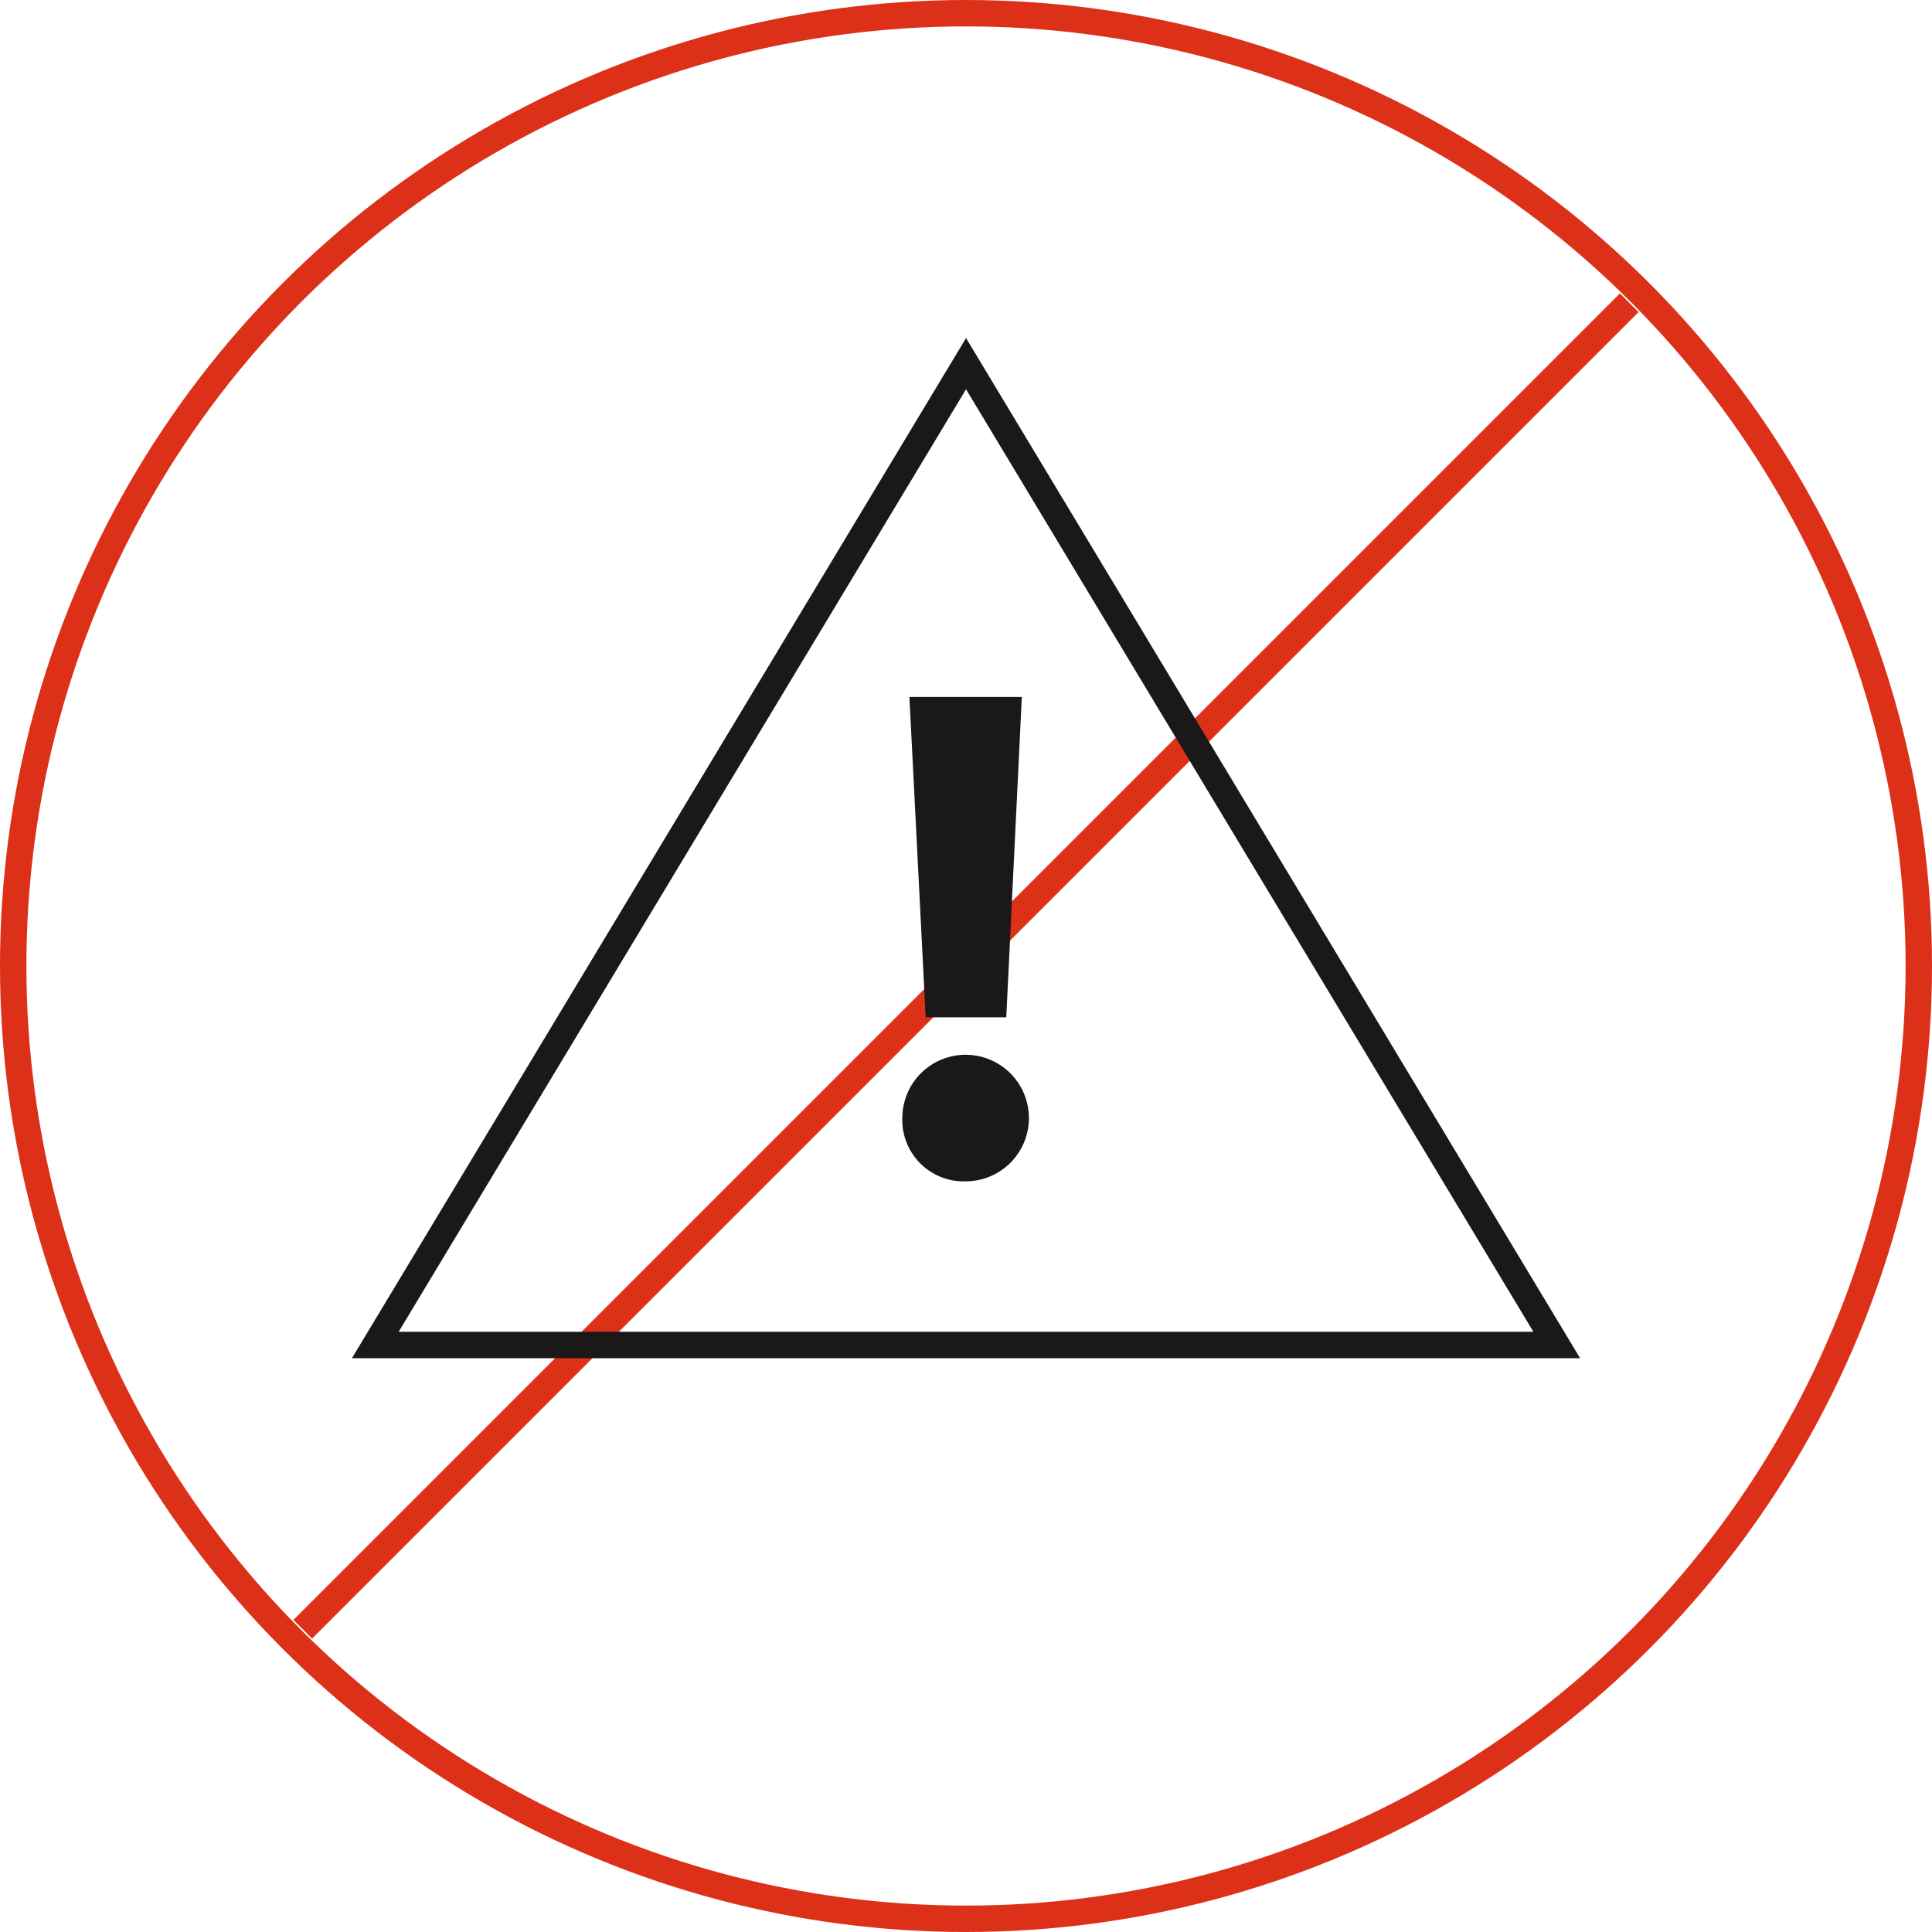
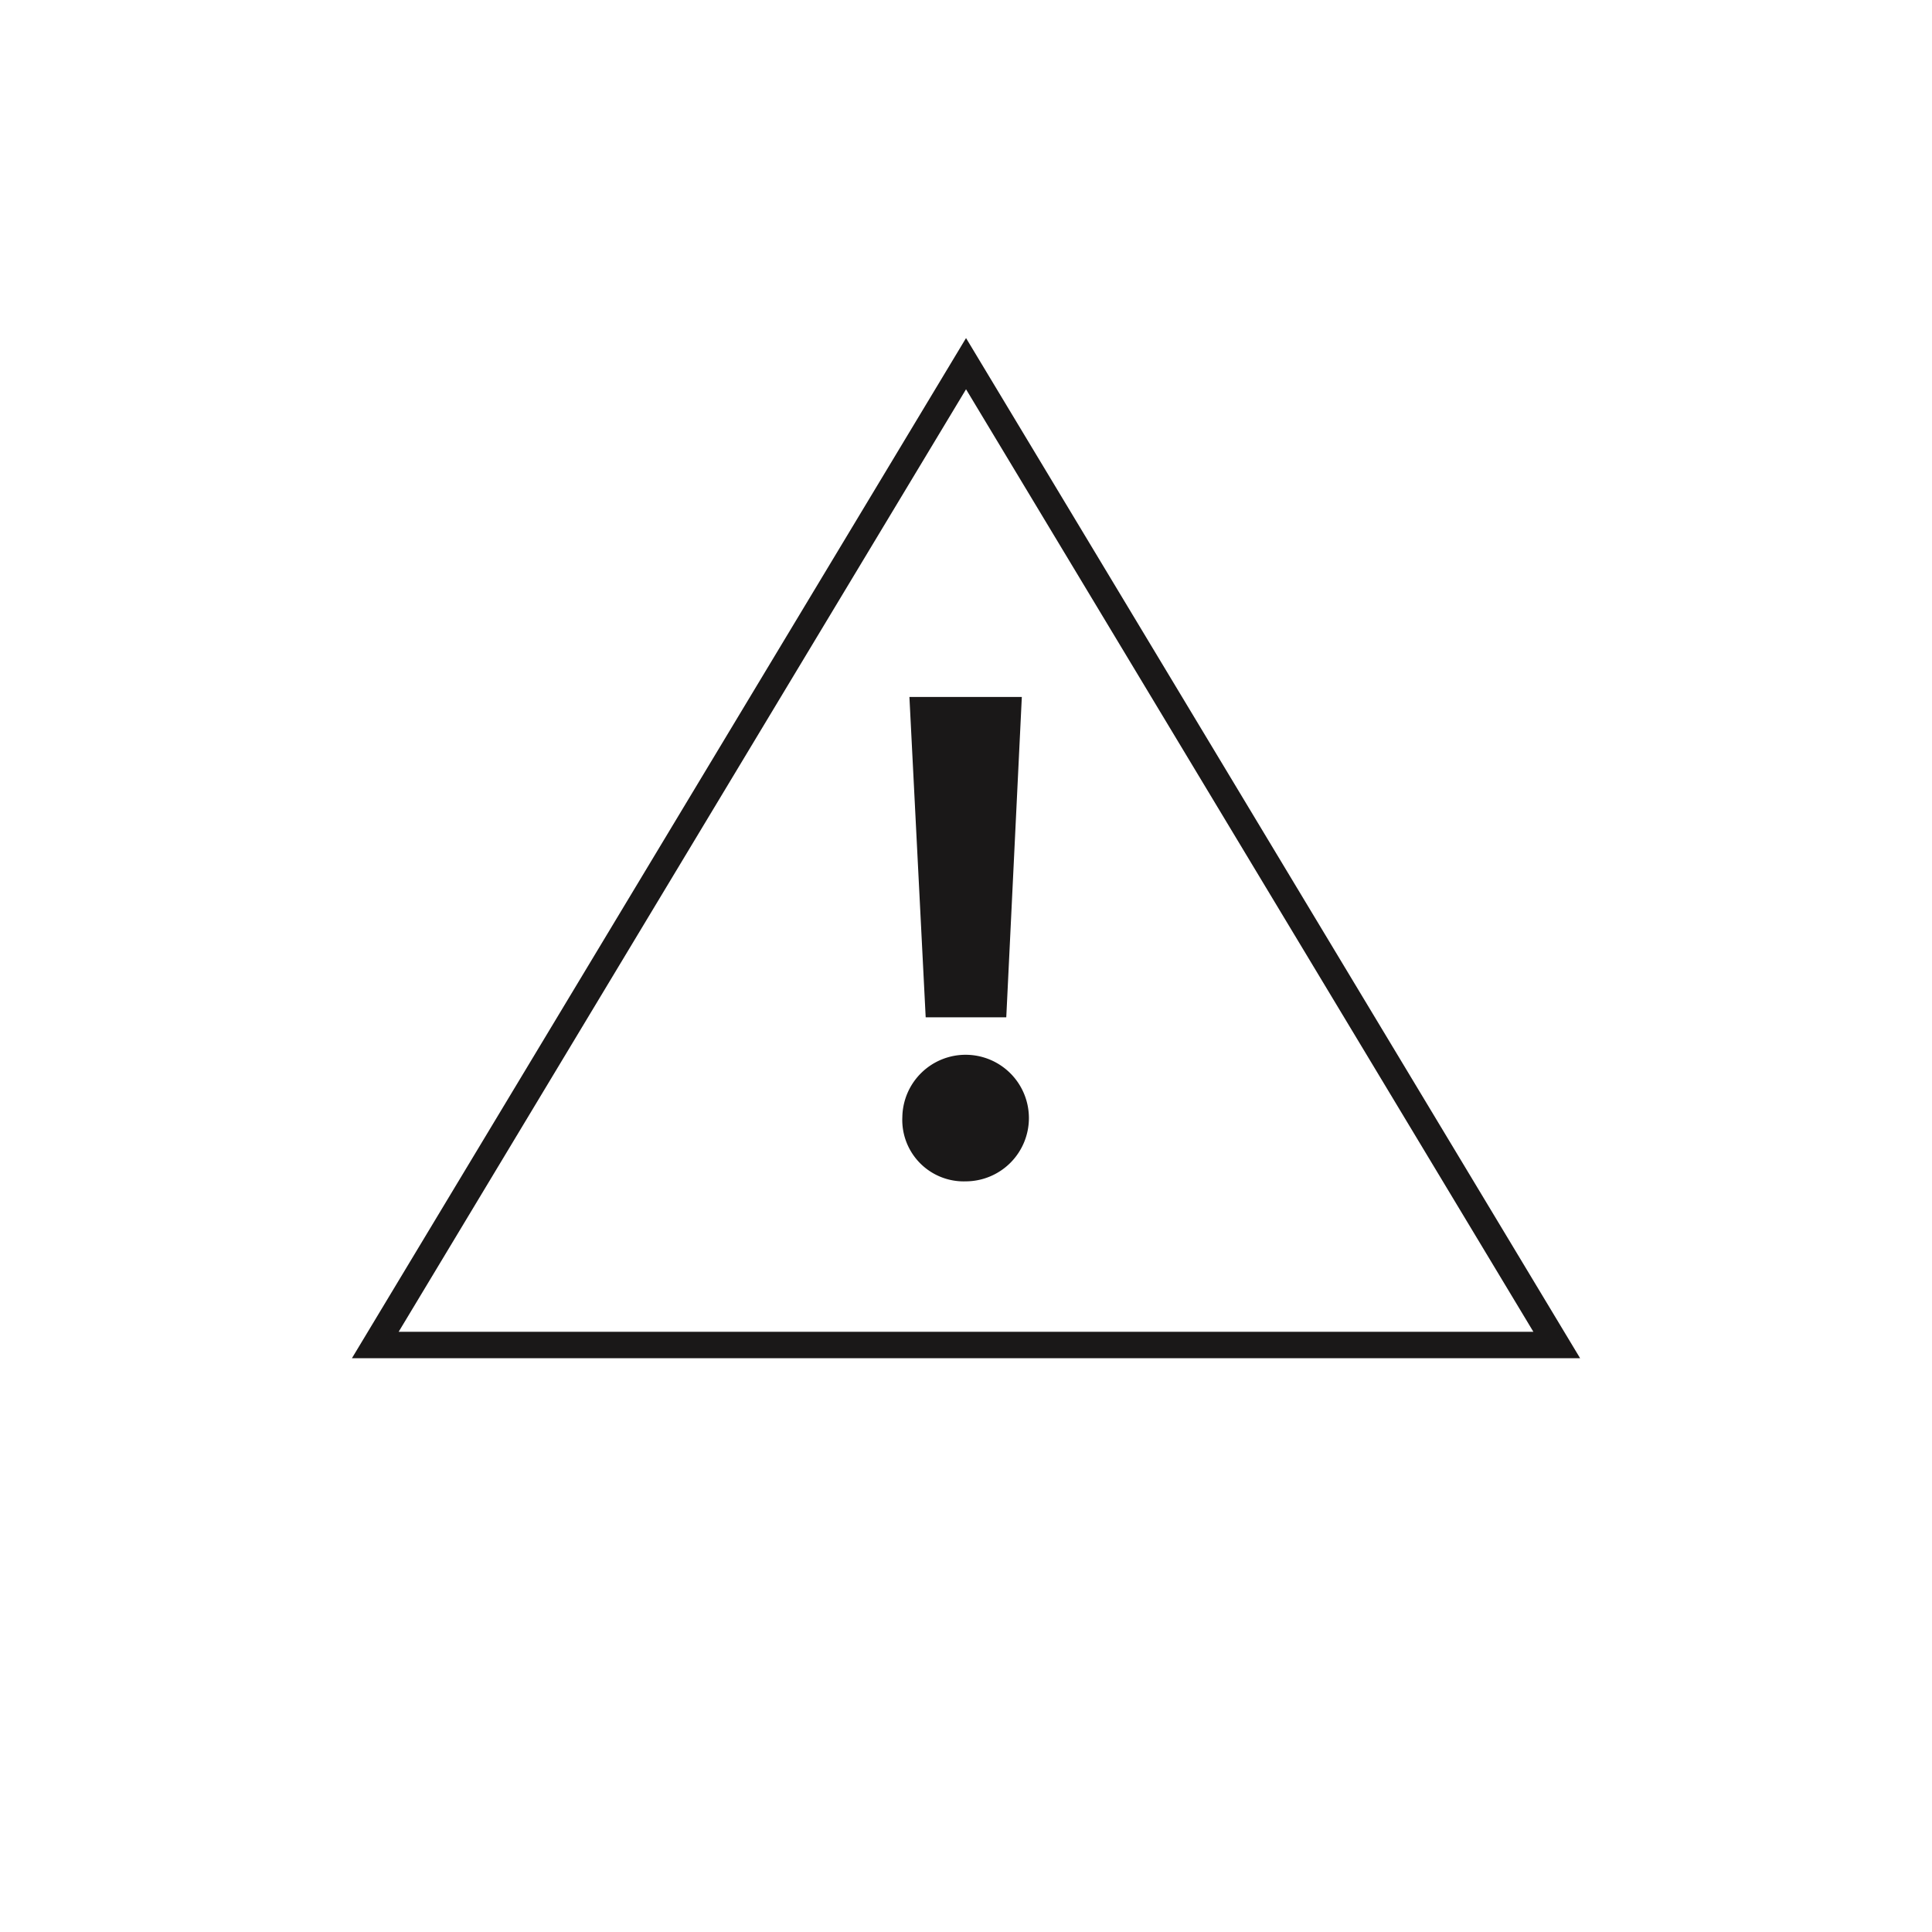
<svg xmlns="http://www.w3.org/2000/svg" width="146.352" height="146.352" viewBox="0 0 146.352 146.352">
  <defs>
    <style>.a,.c{fill:none;}.a,.b{stroke:#dc3019;}.a,.b,.c{stroke-miterlimit:10;stroke-width:2px;}.b{fill:#fff;}.c{stroke:#1a1818;}.d{fill:#1a1818;}</style>
  </defs>
  <g transform="translate(-874.722 -418.523)">
-     <circle class="a" cx="72.176" cy="72.176" r="72.176" transform="translate(875.722 419.523)" />
-     <line class="b" x1="100.485" y2="100.485" transform="translate(897.655 441.456)" />
    <path class="c" d="M885.45,503.276,930.2,428.938l44.747,74.338Z" transform="translate(17.701 17.133)" />
    <g transform="translate(943.076 471.32)">
      <path class="d" d="M899.609,469.71a4.794,4.794,0,1,1,4.819,4.875A4.655,4.655,0,0,1,899.609,469.71Zm1.768-7.551-1.232-24.266h8.515l-1.178,24.266Z" transform="translate(-899.609 -437.893)" />
    </g>
  </g>
</svg>